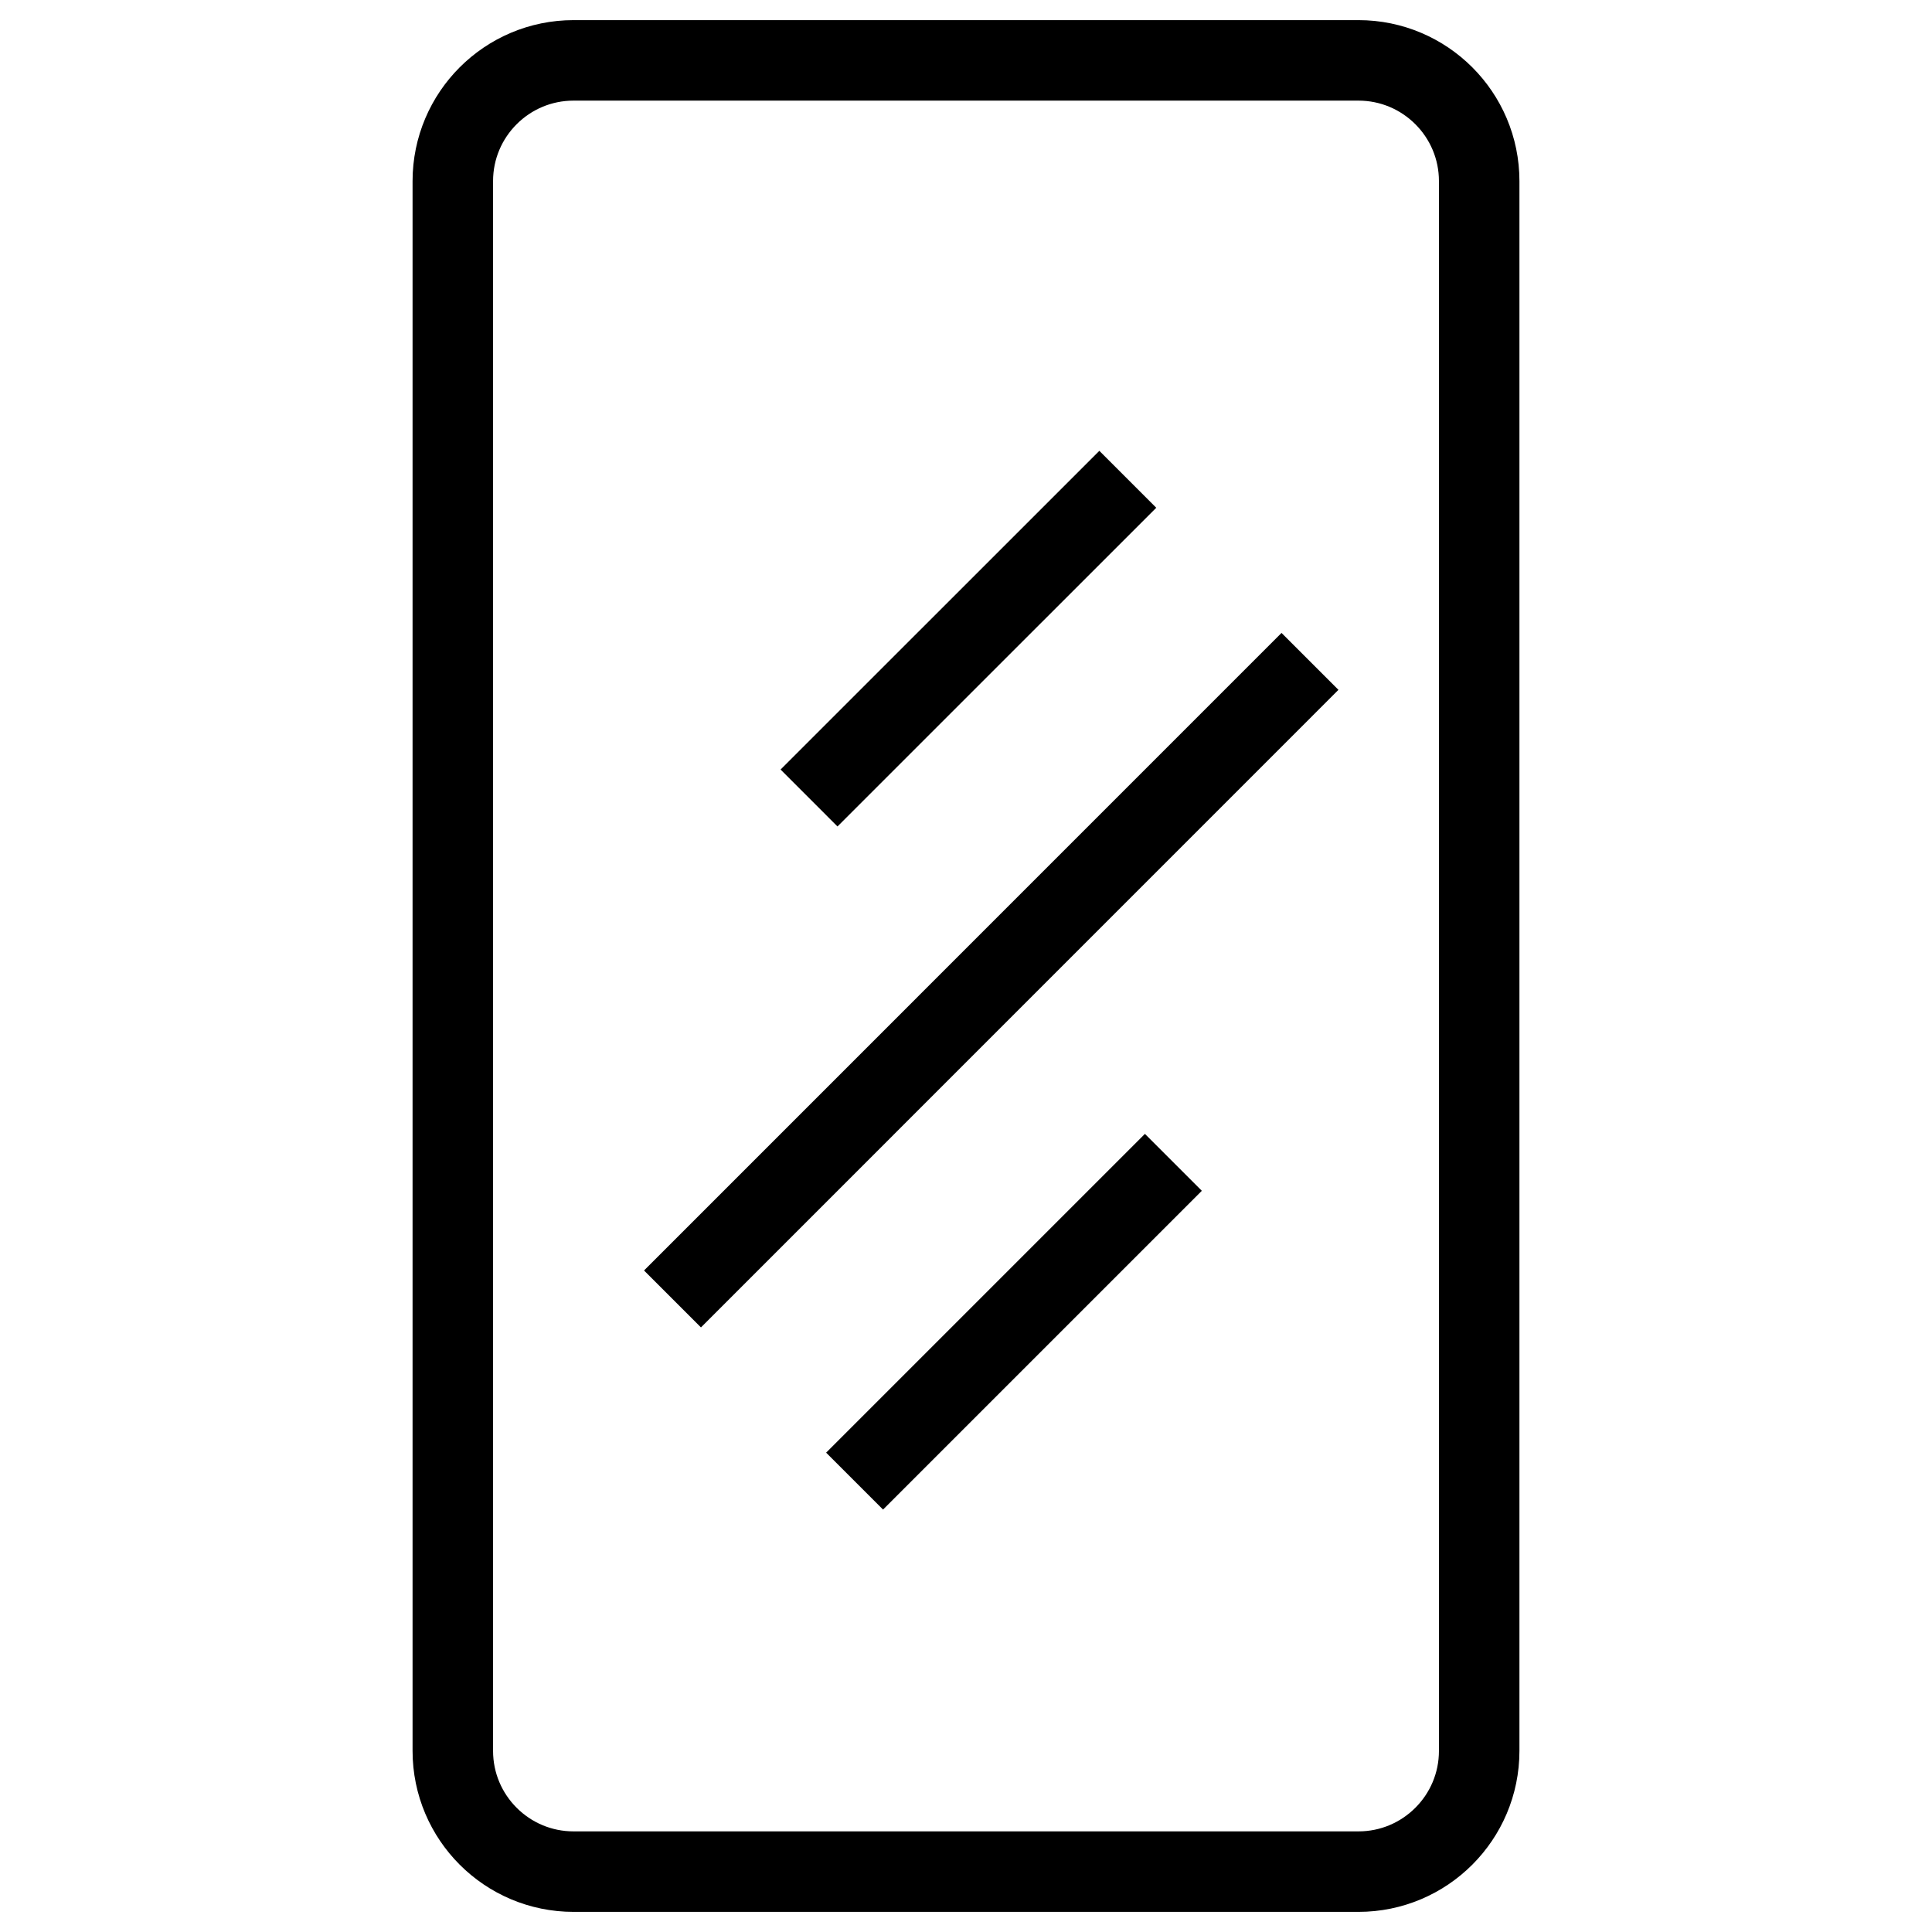
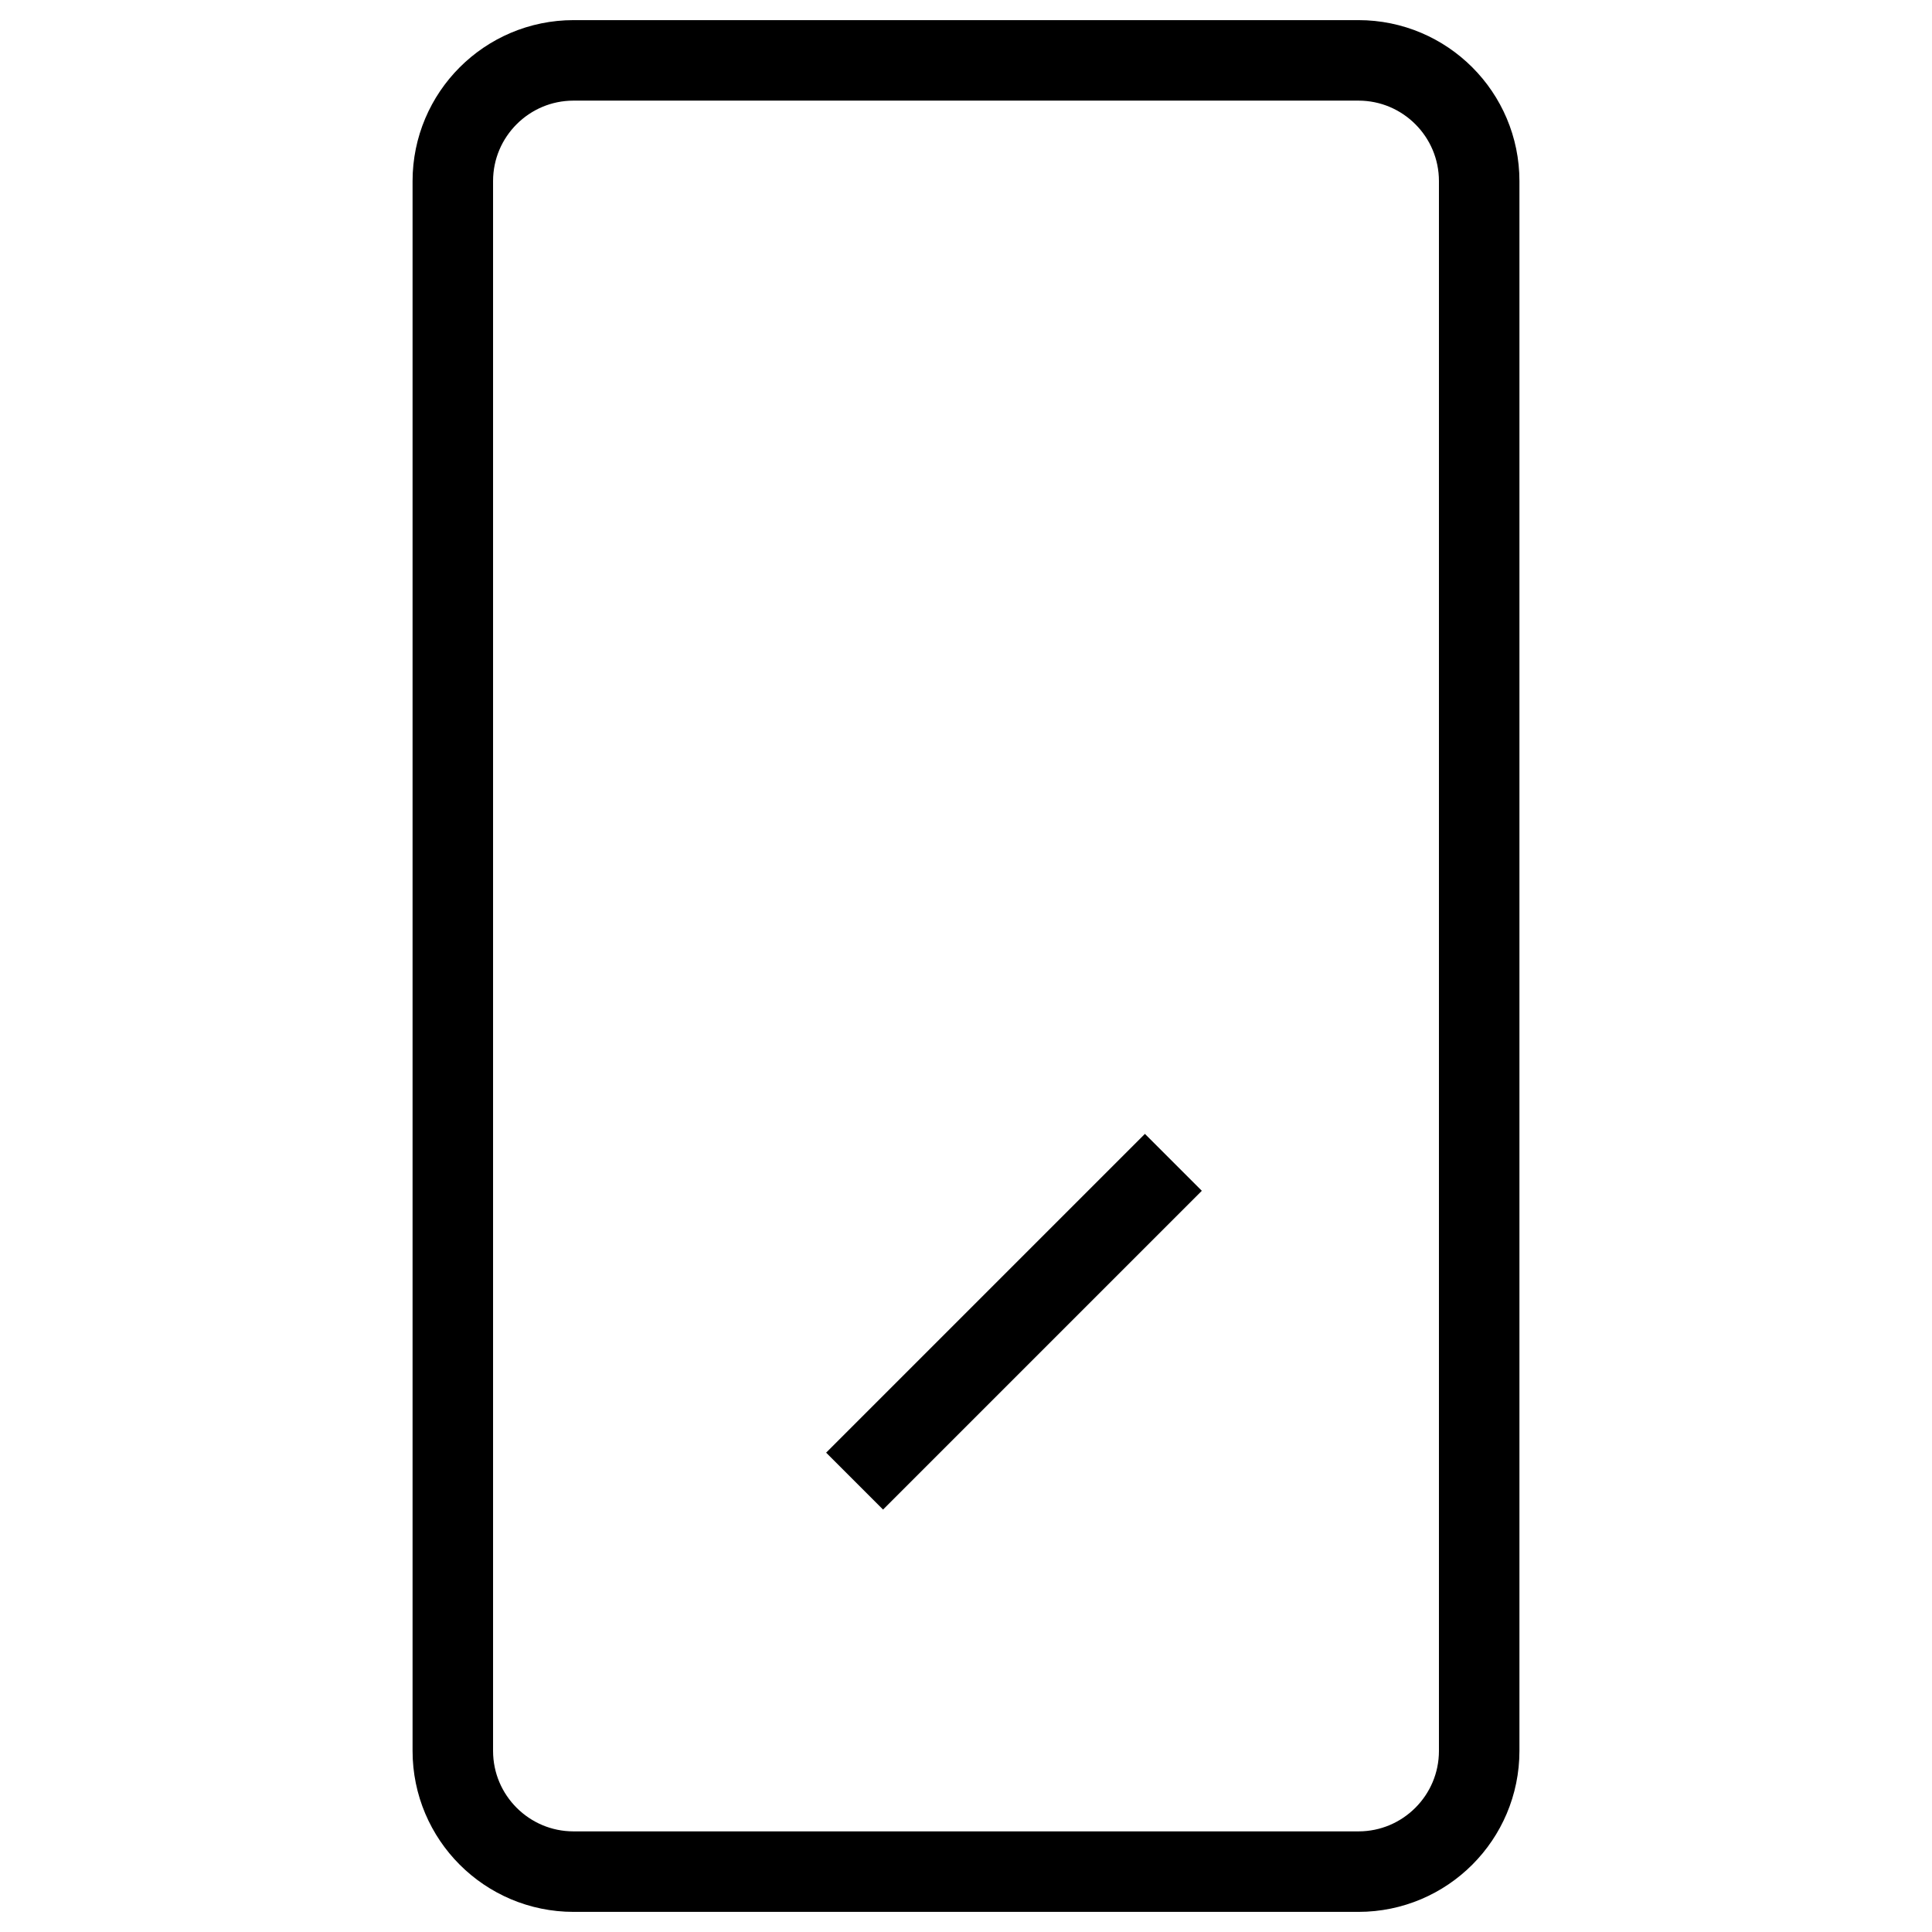
<svg xmlns="http://www.w3.org/2000/svg" width="24" height="24" viewBox="0 0 24 24" fill="none">
  <path d="M16.875 0.75H7.125C6.297 0.75 5.625 1.422 5.625 2.25V21.75C5.625 22.578 6.297 23.25 7.125 23.25H16.875C17.703 23.25 18.375 22.578 18.375 21.75V2.25C18.375 1.422 17.703 0.75 16.875 0.75Z" stroke="black" stroke-linecap="round" stroke-linejoin="round" />
-   <line x1="14.01" y1="5.954" x2="10.05" y2="9.913" stroke="black" />
  <line x1="14.576" y1="14.439" x2="10.616" y2="18.399" stroke="black" />
-   <line x1="16.273" y1="8.216" x2="8.354" y2="16.136" stroke="black" />
</svg>